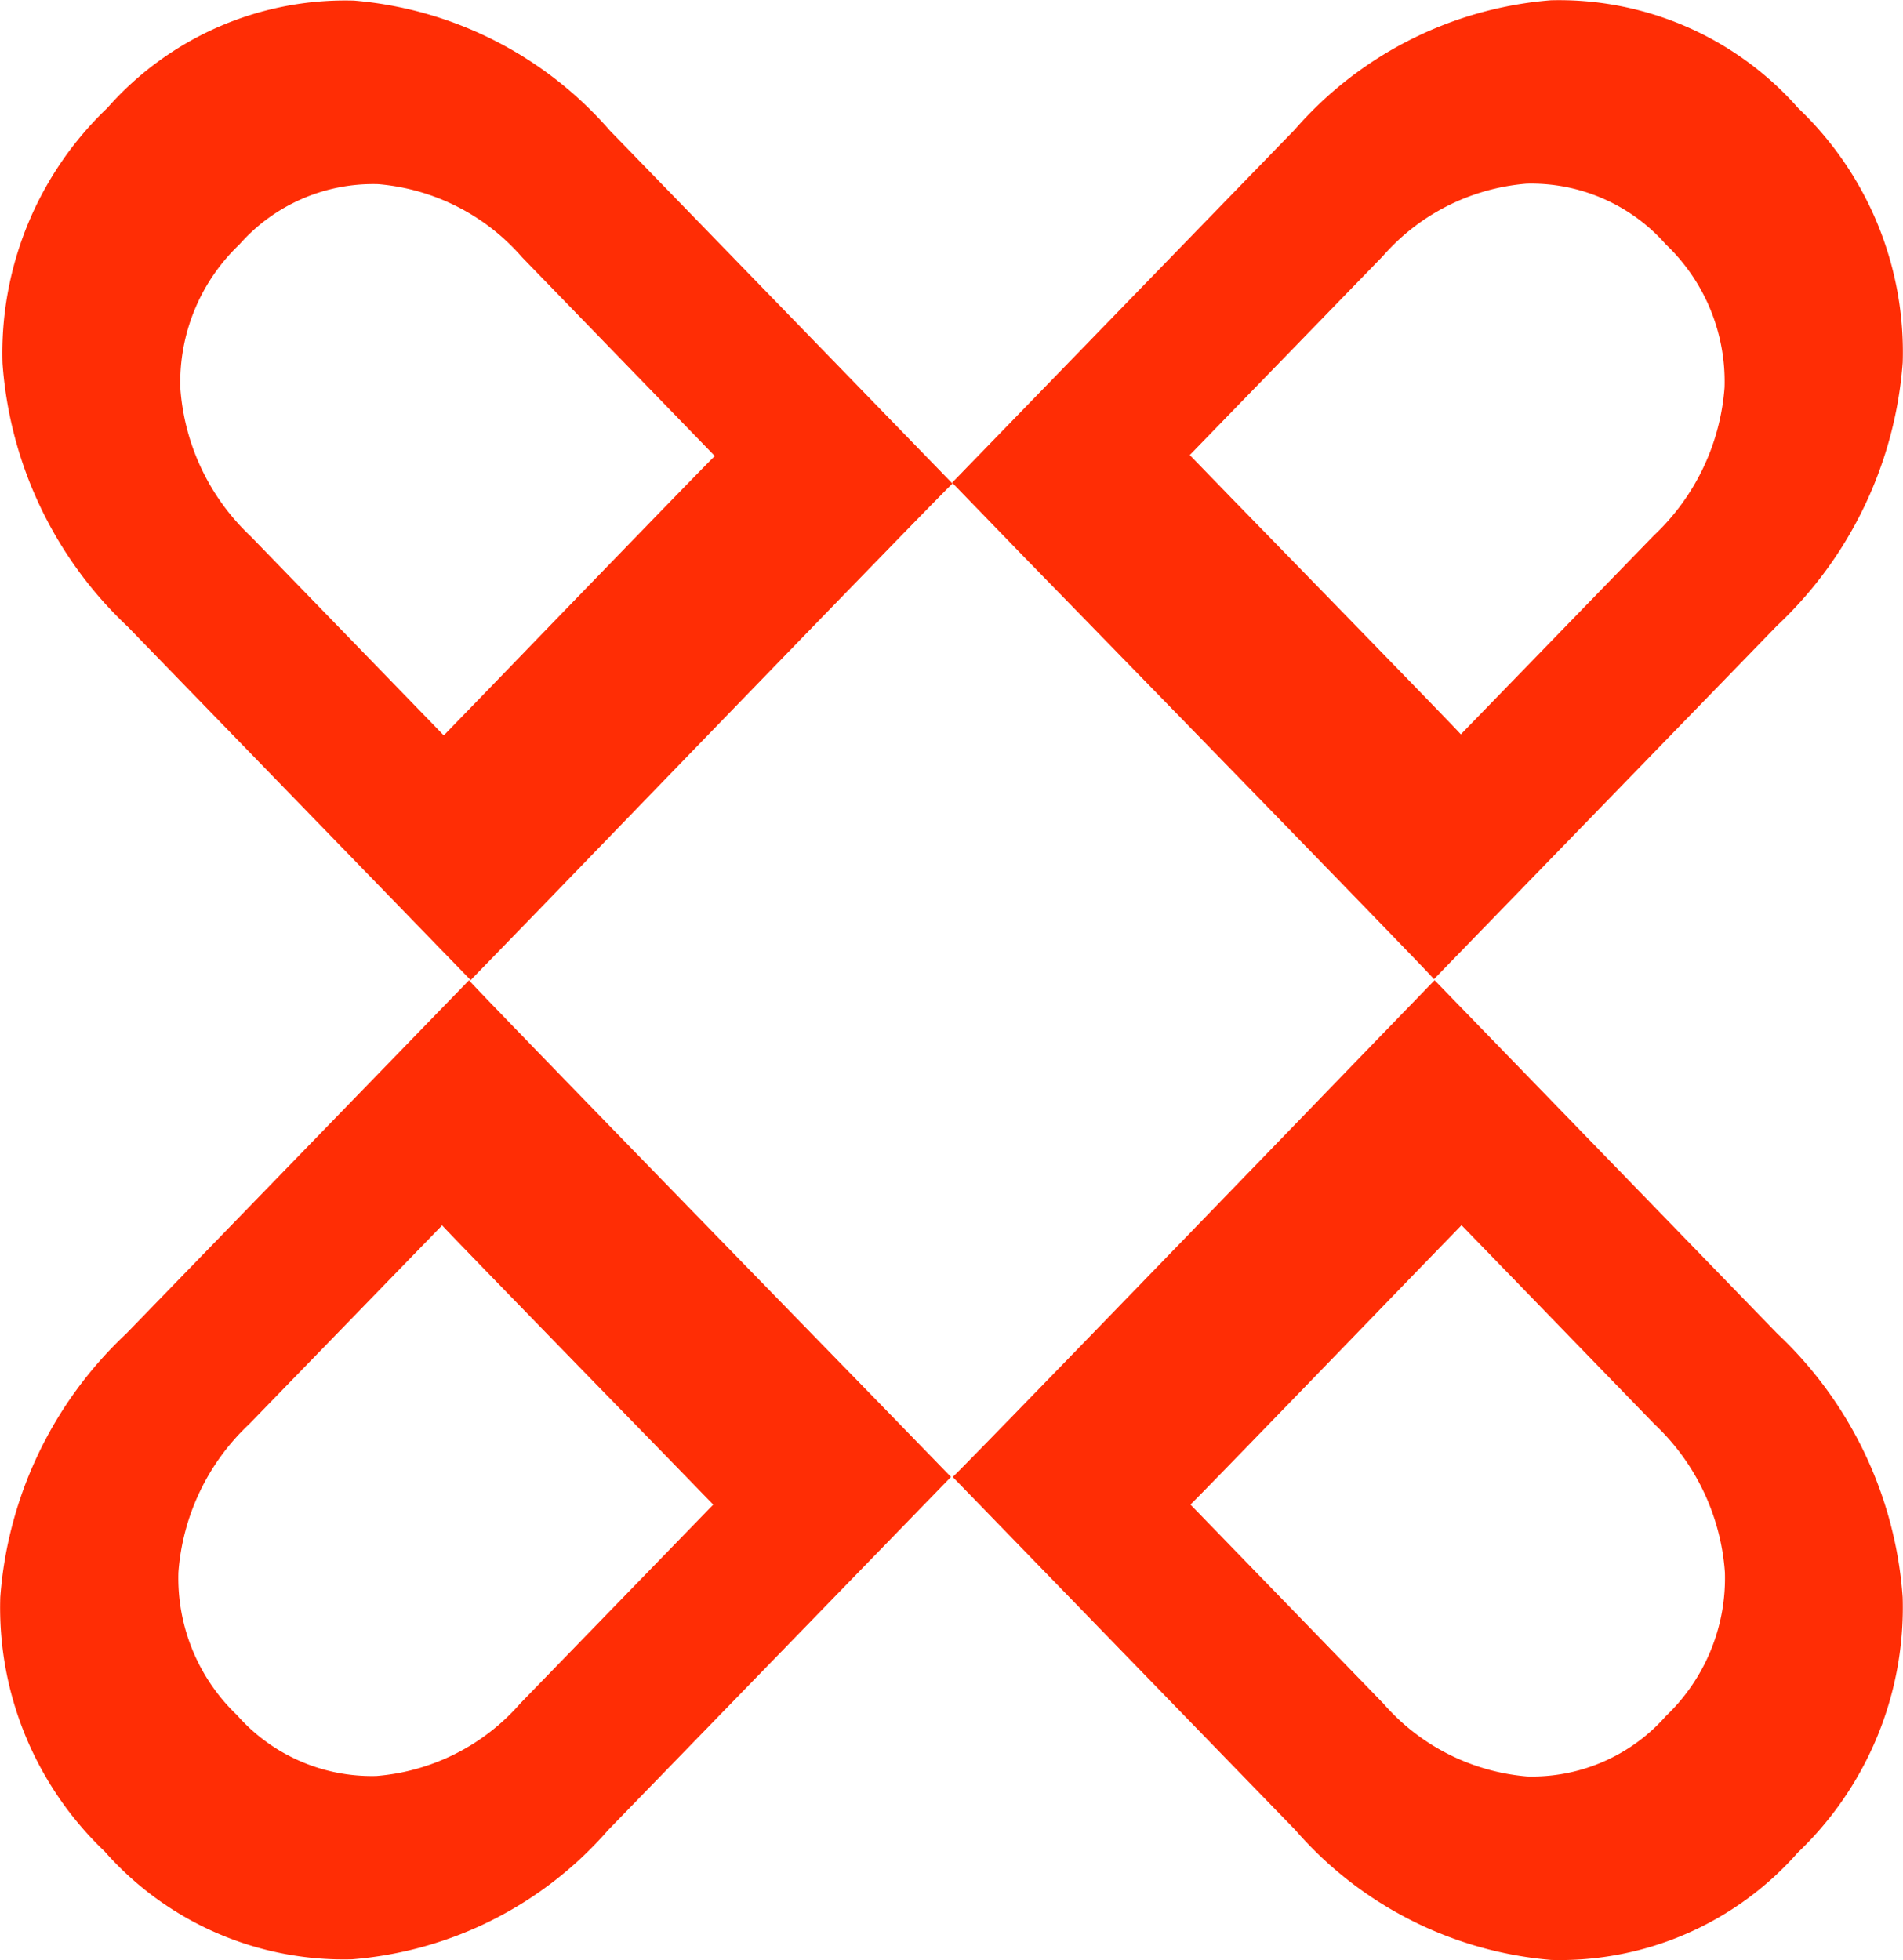
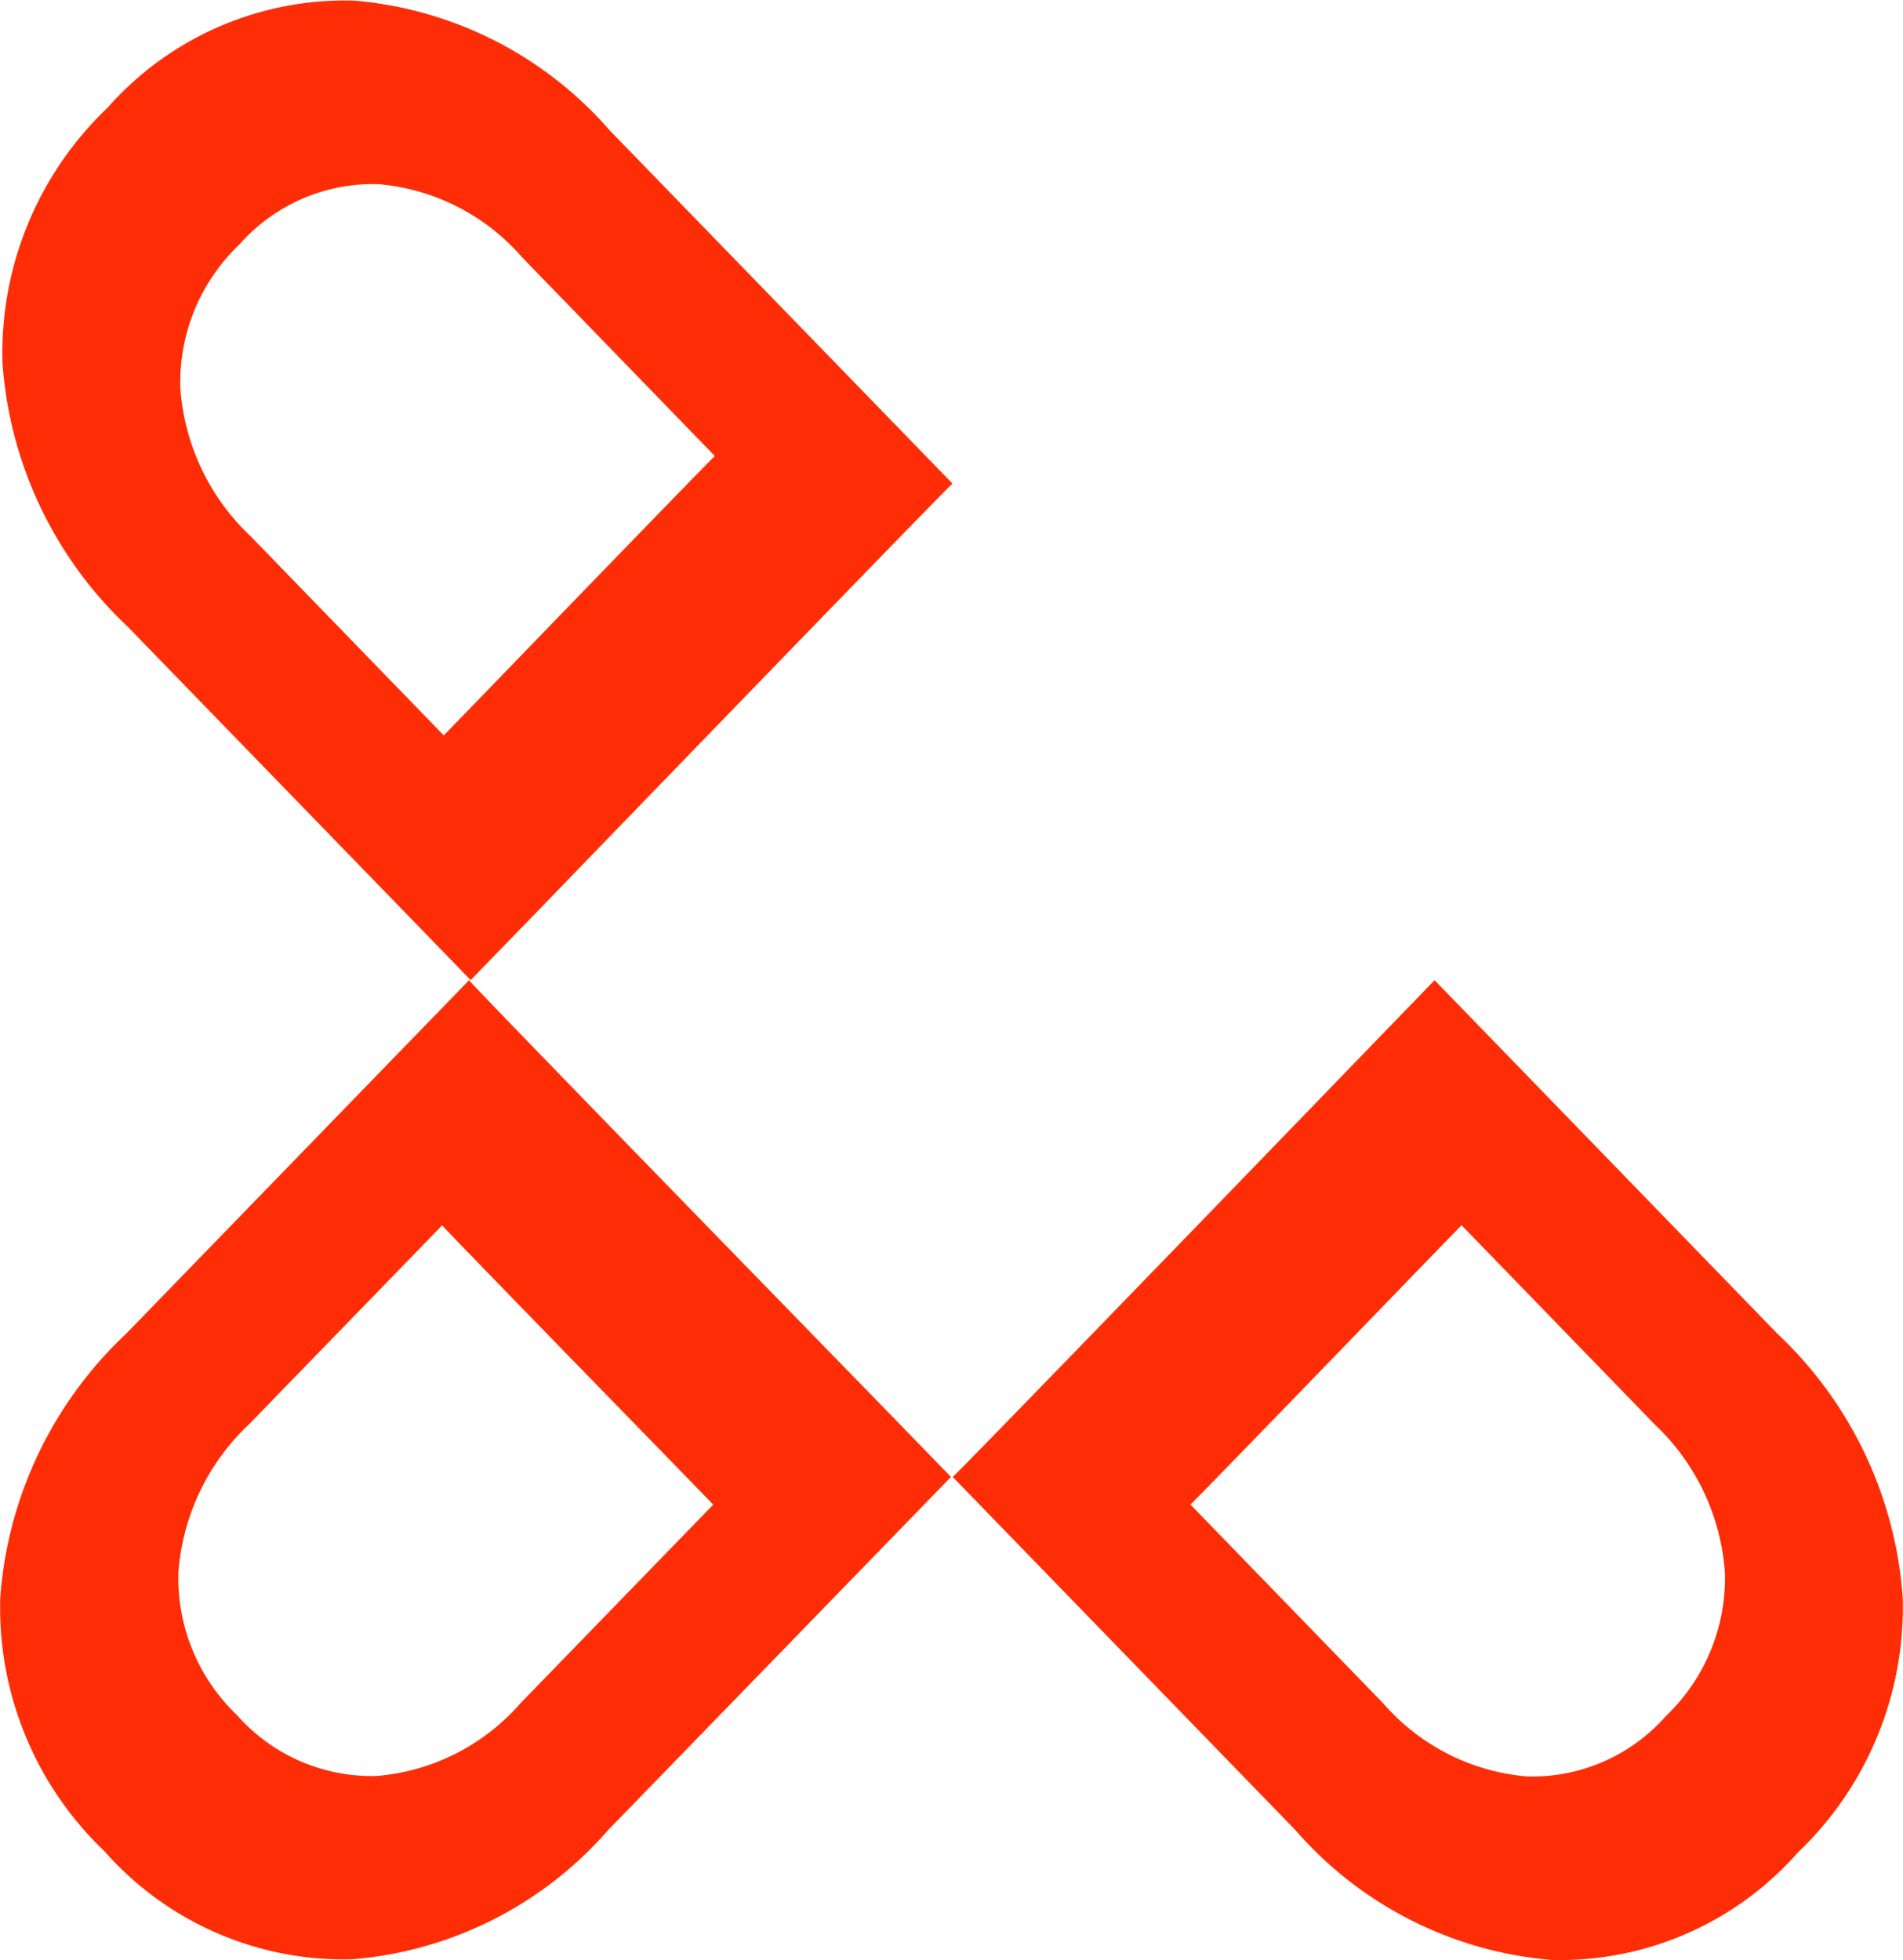
<svg xmlns="http://www.w3.org/2000/svg" width="47.826" height="49.267" viewBox="0 0 47.826 49.267">
  <defs>
    <clipPath id="clip-path">
      <rect id="Rectángulo_6693" data-name="Rectángulo 6693" width="47.826" height="49.267" fill="#ff2d05" />
    </clipPath>
  </defs>
  <g id="Grupo_6341" data-name="Grupo 6341" transform="translate(0 0)">
    <g id="Grupo_6340" data-name="Grupo 6340" transform="translate(0 0)" clip-path="url(#clip-path)">
      <path id="Trazado_15382" data-name="Trazado 15382" d="M42.953,35.471s-10.3,10.659-10.3,10.613l8.616,8.879a9.576,9.576,0,0,0,6.425,3.26,7.966,7.966,0,0,0,6.2-2.7,8.509,8.509,0,0,0,2.634-6.413,10.073,10.073,0,0,0-3.149-6.626L44.764,33.6Zm7.335,9.285a5.666,5.666,0,0,1,1.772,3.729,4.786,4.786,0,0,1-1.482,3.608,4.481,4.481,0,0,1-3.487,1.519,5.388,5.388,0,0,1-3.615-1.834l-4.848-5c0,.026,5.794-5.971,5.794-5.971l1.019-1.05Z" transform="translate(-8.71 -8.964)" fill="#ff2d05" />
      <path id="Trazado_15383" data-name="Trazado 15383" d="M13.659,22.771s10.3-10.659,10.3-10.613L15.341,3.278A9.576,9.576,0,0,0,8.916.018a7.966,7.966,0,0,0-6.2,2.7A8.509,8.509,0,0,0,.083,9.13a10.073,10.073,0,0,0,3.149,6.626l8.617,8.88ZM6.324,13.486A5.666,5.666,0,0,1,4.552,9.757,4.786,4.786,0,0,1,6.034,6.15,4.481,4.481,0,0,1,9.522,4.631a5.388,5.388,0,0,1,3.615,1.834l4.848,5c0-.026-5.794,5.971-5.794,5.971l-1.018,1.05Z" transform="translate(-0.02 -0.003)" fill="#ff2d05" />
-       <path id="Trazado_15384" data-name="Trazado 15384" d="M34.443,14S44.788,24.61,44.742,24.61l8.617-8.879a10.107,10.107,0,0,0,3.164-6.621A8.456,8.456,0,0,0,53.9,2.721,8.012,8.012,0,0,0,47.68.007a9.543,9.543,0,0,0-6.431,3.245l-8.616,8.879Zm9.01-7.558a5.374,5.374,0,0,1,3.618-1.826,4.51,4.51,0,0,1,3.5,1.527,4.759,4.759,0,0,1,1.474,3.594,5.684,5.684,0,0,1-1.78,3.725l-4.848,4.995c.026,0-5.794-5.97-5.794-5.97l-1.018-1.05Z" transform="translate(-8.704 0)" fill="#ff2d05" />
      <path id="Trazado_15385" data-name="Trazado 15385" d="M22.087,44.217S11.742,33.6,11.788,33.6L3.171,42.484A10.107,10.107,0,0,0,.007,49.105a8.456,8.456,0,0,0,2.62,6.388A8.012,8.012,0,0,0,8.85,58.207a9.543,9.543,0,0,0,6.431-3.245L23.9,46.084Zm-9.01,7.558A5.374,5.374,0,0,1,9.459,53.6a4.51,4.51,0,0,1-3.5-1.527A4.759,4.759,0,0,1,4.484,48.48a5.684,5.684,0,0,1,1.78-3.725l4.848-4.995c-.026,0,5.794,5.97,5.794,5.97l1.019,1.05Z" transform="translate(0 -8.964)" fill="#ff2d05" />
    </g>
  </g>
</svg>